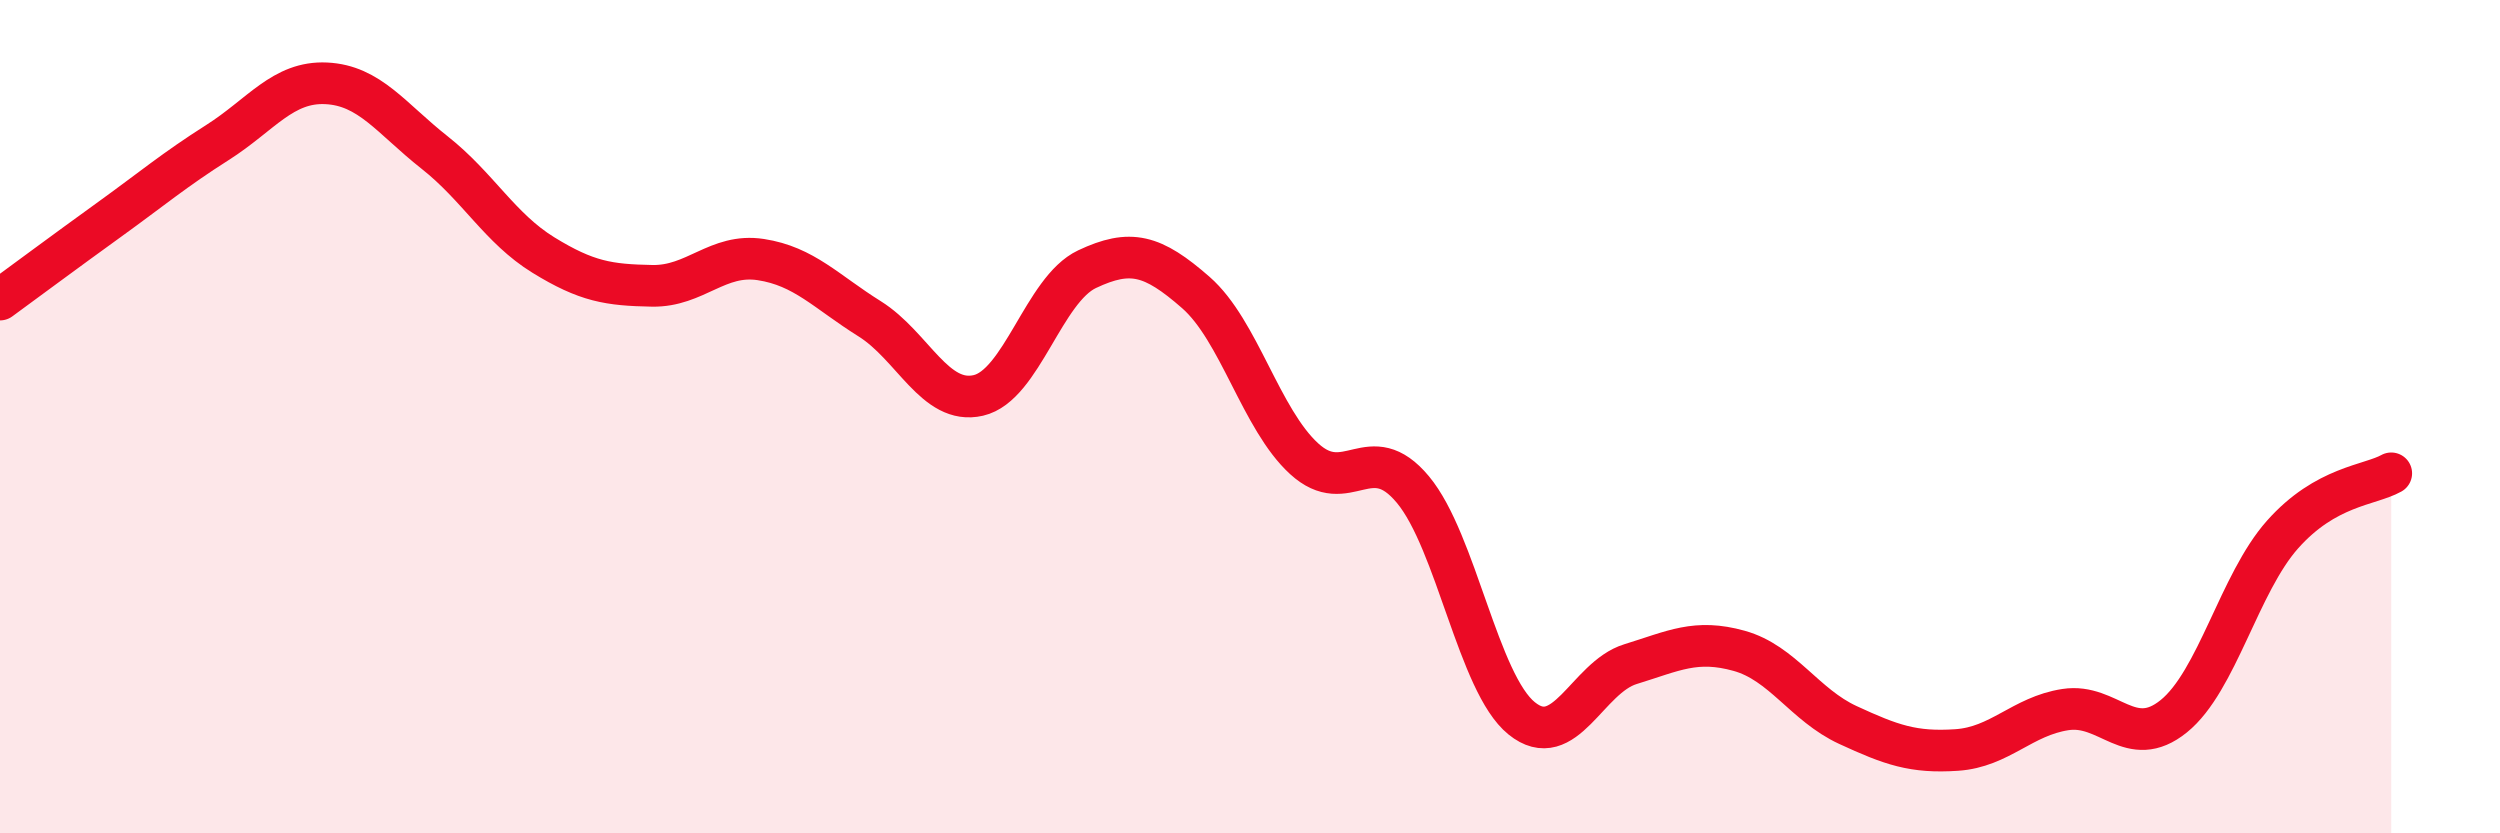
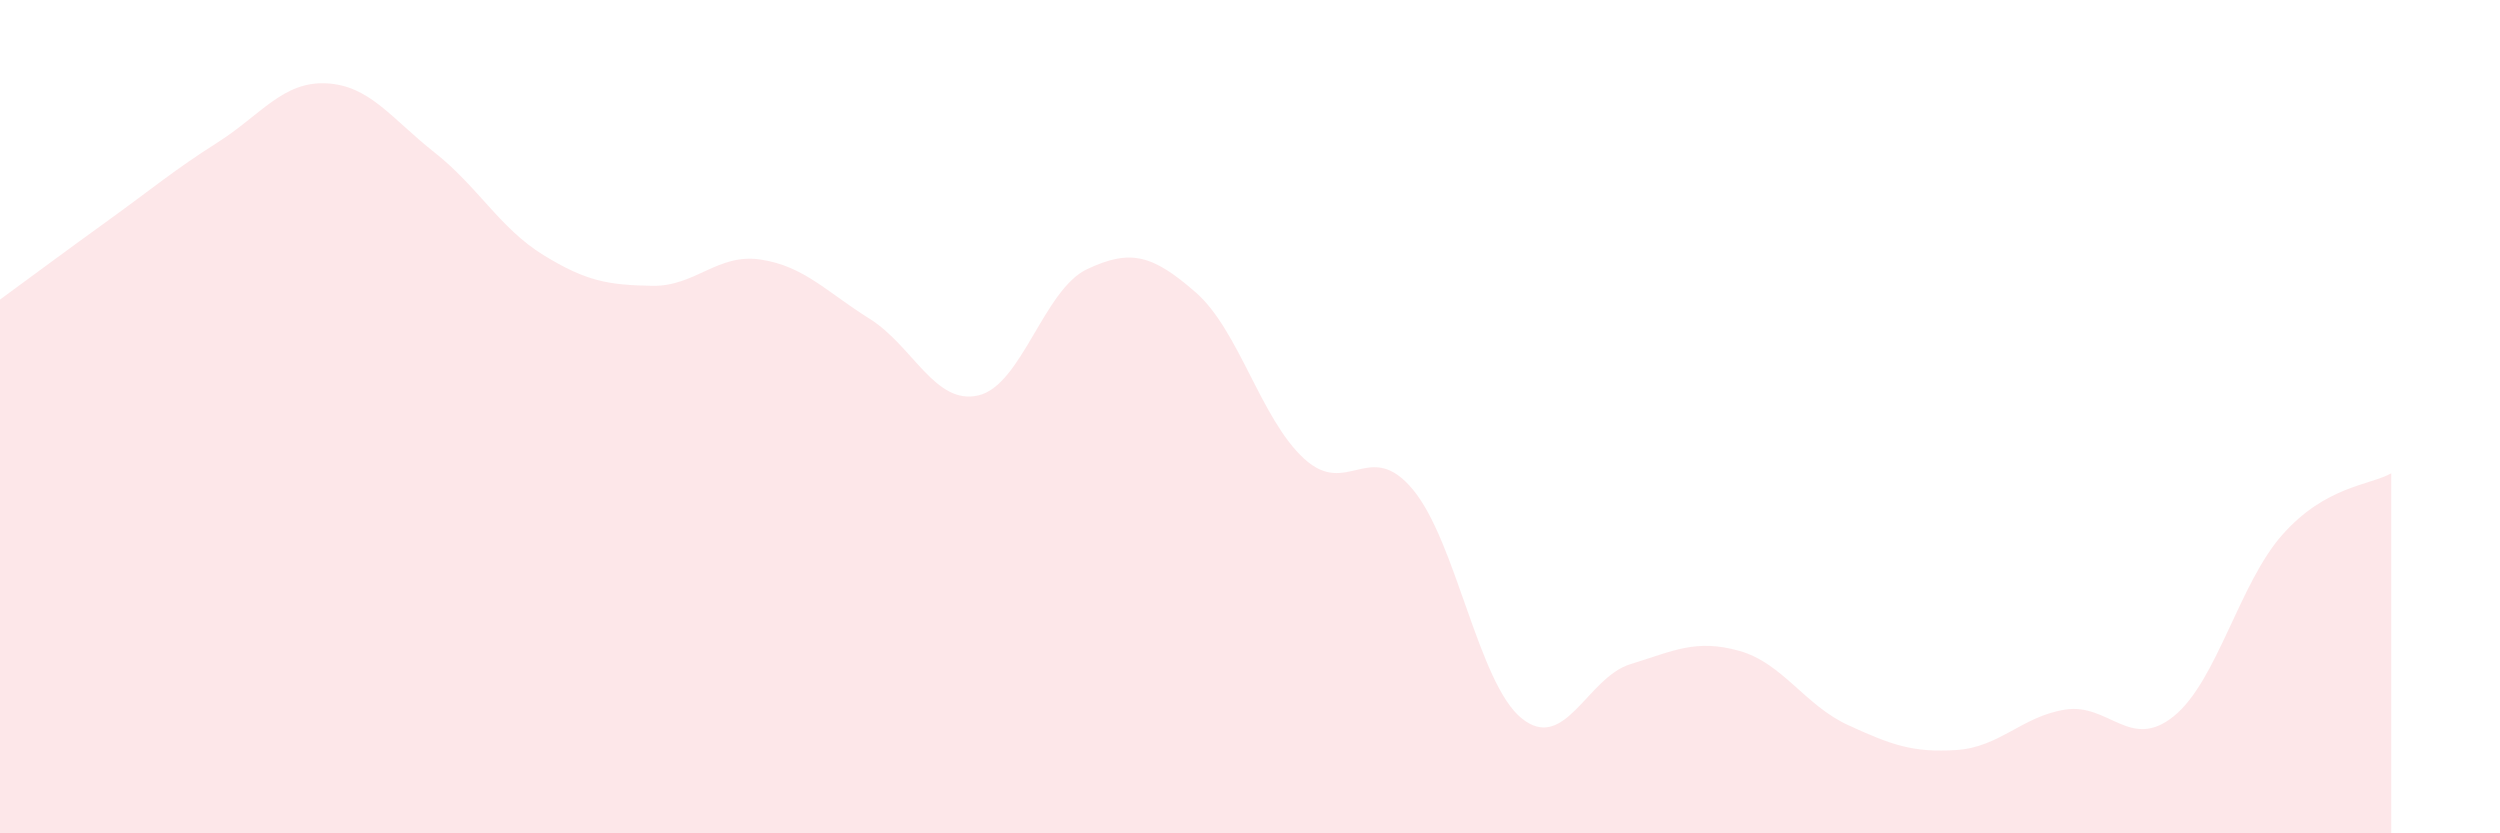
<svg xmlns="http://www.w3.org/2000/svg" width="60" height="20" viewBox="0 0 60 20">
  <path d="M 0,7.19 C 0.52,6.81 1.57,6.03 2.61,5.28 C 3.65,4.53 4.18,4.08 5.22,3.42 C 6.26,2.76 6.79,1.95 7.83,2 C 8.87,2.05 9.39,2.84 10.43,3.66 C 11.47,4.48 12,5.48 13.04,6.12 C 14.08,6.76 14.61,6.84 15.65,6.86 C 16.69,6.88 17.22,6.07 18.26,6.23 C 19.3,6.39 19.83,7 20.87,7.65 C 21.91,8.3 22.44,9.73 23.48,9.49 C 24.52,9.25 25.05,6.95 26.09,6.46 C 27.13,5.97 27.66,6.11 28.7,7.02 C 29.74,7.93 30.26,10.06 31.3,11.01 C 32.34,11.96 32.87,10.5 33.91,11.75 C 34.95,13 35.48,16.4 36.52,17.24 C 37.56,18.08 38.09,16.26 39.13,15.94 C 40.17,15.62 40.7,15.33 41.74,15.62 C 42.78,15.91 43.31,16.92 44.35,17.4 C 45.39,17.88 45.92,18.07 46.96,18 C 48,17.93 48.53,17.19 49.57,17.03 C 50.61,16.87 51.13,18.03 52.17,17.19 C 53.21,16.35 53.74,14 54.78,12.83 C 55.82,11.66 56.87,11.65 57.39,11.36L57.39 20L0 20Z" fill="#EB0A25" opacity="0.1" stroke-linecap="round" stroke-linejoin="round" />
-   <path d="M 0,7.19 C 0.52,6.81 1.57,6.03 2.61,5.28 C 3.65,4.53 4.18,4.08 5.22,3.42 C 6.26,2.76 6.79,1.95 7.83,2 C 8.87,2.05 9.39,2.84 10.43,3.66 C 11.47,4.48 12,5.48 13.04,6.12 C 14.08,6.76 14.61,6.84 15.65,6.86 C 16.69,6.88 17.22,6.07 18.26,6.23 C 19.3,6.39 19.83,7 20.87,7.65 C 21.91,8.3 22.44,9.73 23.48,9.49 C 24.52,9.25 25.05,6.95 26.09,6.46 C 27.13,5.97 27.66,6.11 28.7,7.02 C 29.74,7.93 30.26,10.06 31.3,11.01 C 32.34,11.96 32.87,10.5 33.91,11.75 C 34.95,13 35.48,16.4 36.52,17.24 C 37.56,18.08 38.09,16.26 39.13,15.94 C 40.17,15.62 40.7,15.33 41.74,15.62 C 42.78,15.91 43.31,16.92 44.35,17.4 C 45.39,17.88 45.92,18.07 46.96,18 C 48,17.93 48.53,17.19 49.57,17.03 C 50.61,16.87 51.13,18.03 52.17,17.19 C 53.21,16.35 53.74,14 54.78,12.83 C 55.82,11.66 56.87,11.65 57.39,11.36" stroke="#EB0A25" stroke-width="1" fill="none" stroke-linecap="round" stroke-linejoin="round" />
</svg>